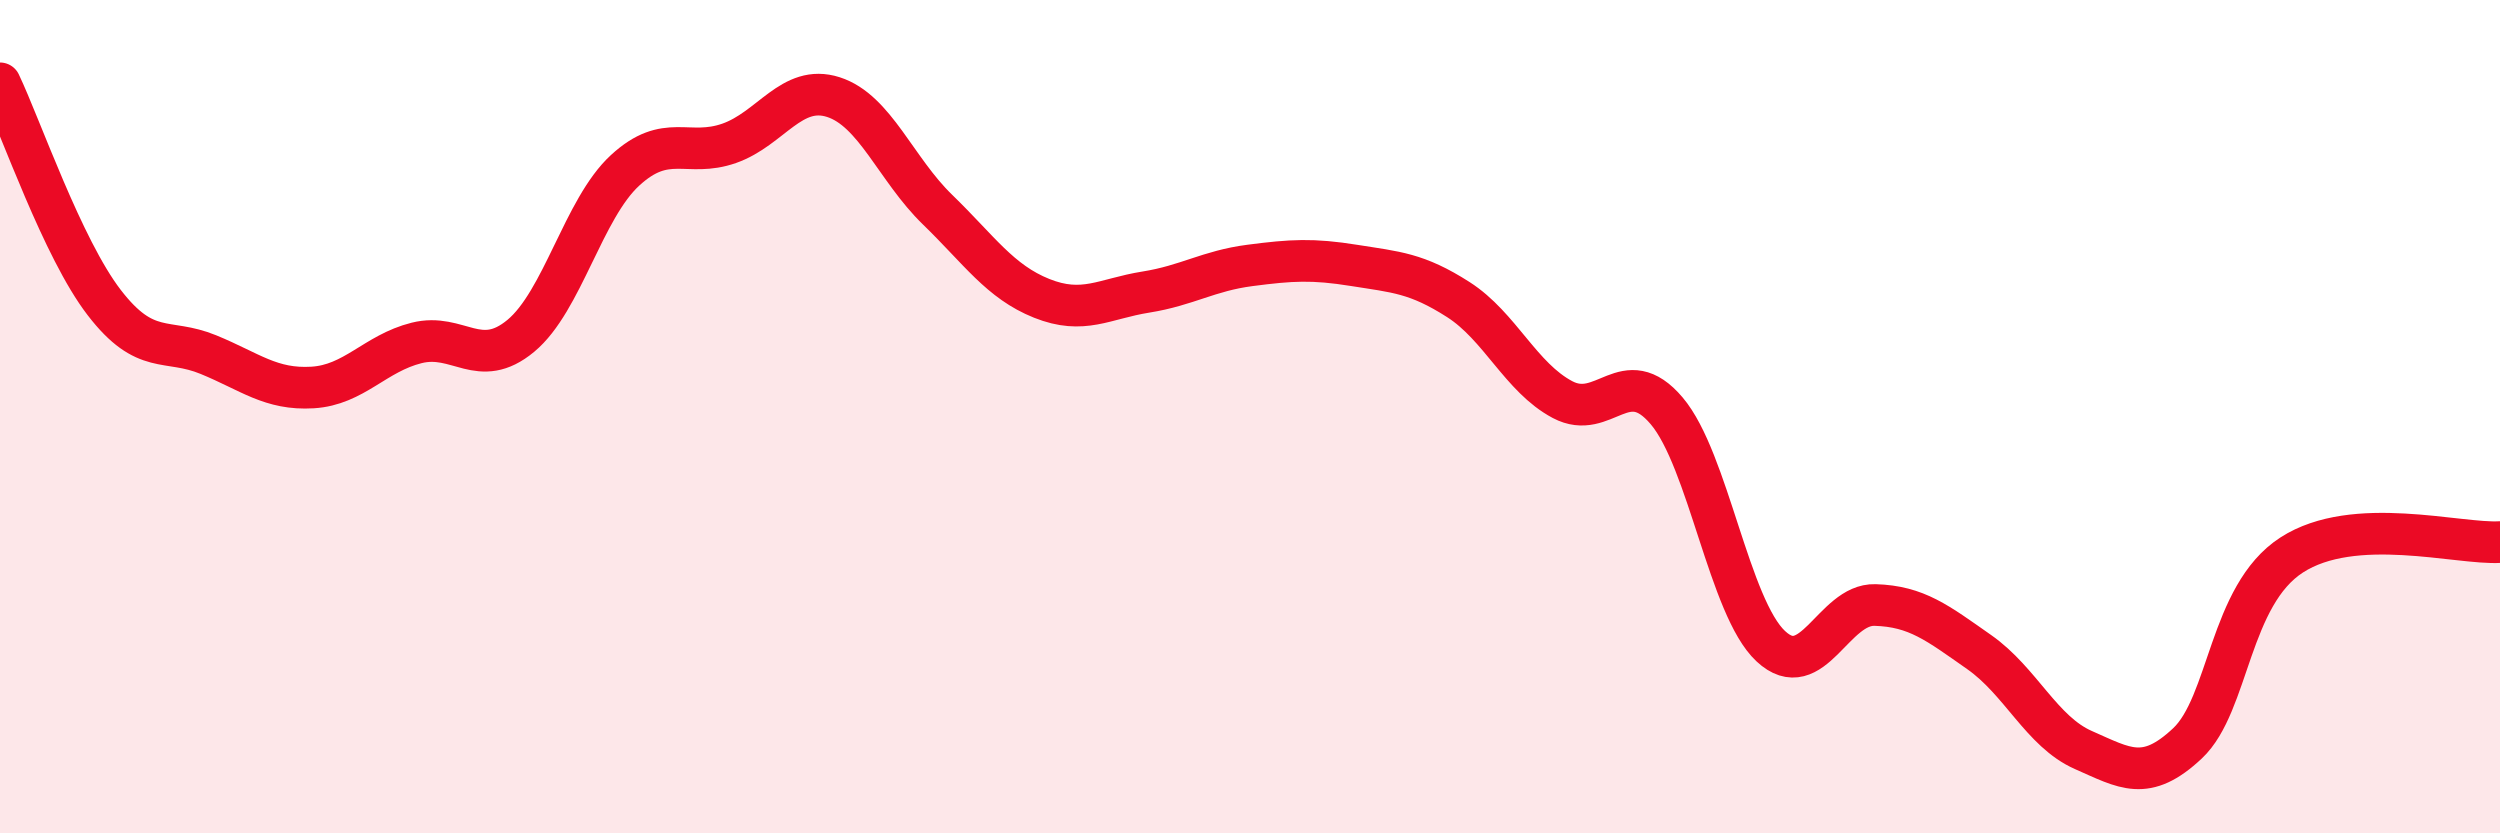
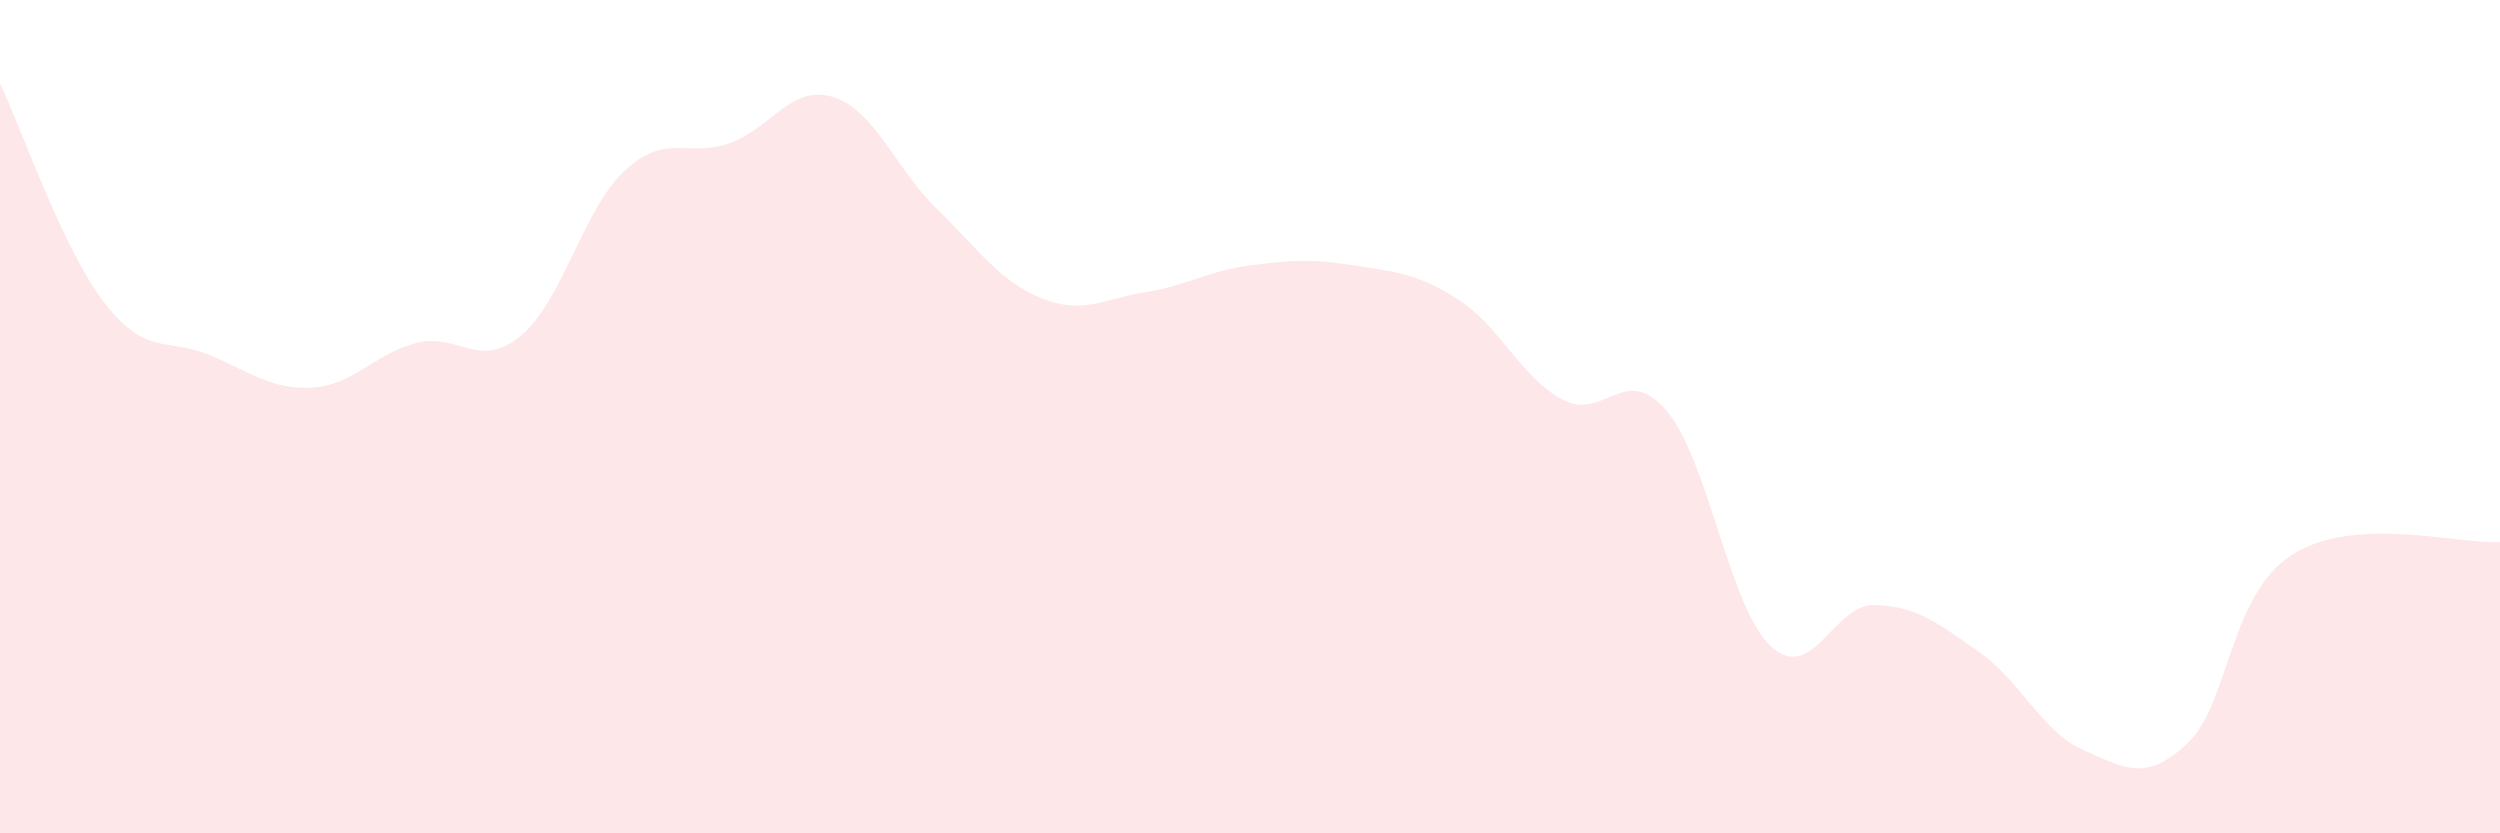
<svg xmlns="http://www.w3.org/2000/svg" width="60" height="20" viewBox="0 0 60 20">
  <path d="M 0,2 C 0.5,3.05 1.5,5.96 2.5,7.26 C 3.5,8.56 4,8.1 5,8.51 C 6,8.92 6.5,9.36 7.5,9.3 C 8.5,9.24 9,8.48 10,8.23 C 11,7.98 11.5,8.89 12.5,8.06 C 13.5,7.23 14,5.01 15,4.09 C 16,3.17 16.5,3.79 17.5,3.44 C 18.5,3.09 19,2.01 20,2.33 C 21,2.65 21.5,4.06 22.5,5.03 C 23.5,6 24,6.76 25,7.16 C 26,7.56 26.5,7.17 27.5,7.01 C 28.5,6.85 29,6.5 30,6.37 C 31,6.24 31.5,6.21 32.5,6.37 C 33.5,6.53 34,6.55 35,7.19 C 36,7.83 36.5,9.06 37.5,9.59 C 38.5,10.12 39,8.68 40,9.86 C 41,11.04 41.5,14.58 42.5,15.51 C 43.5,16.44 44,14.49 45,14.52 C 46,14.55 46.5,14.95 47.5,15.65 C 48.5,16.35 49,17.56 50,18 C 51,18.44 51.5,18.78 52.5,17.84 C 53.5,16.9 53.5,14.29 55,13.32 C 56.5,12.35 59,13.07 60,13.01L60 20L0 20Z" fill="#EB0A25" opacity="0.1" stroke-linecap="round" stroke-linejoin="round" />
-   <path d="M 0,2 C 0.5,3.05 1.5,5.96 2.5,7.26 C 3.5,8.56 4,8.1 5,8.51 C 6,8.92 6.5,9.36 7.5,9.3 C 8.5,9.24 9,8.48 10,8.23 C 11,7.98 11.5,8.89 12.5,8.06 C 13.5,7.23 14,5.01 15,4.09 C 16,3.17 16.5,3.79 17.5,3.44 C 18.5,3.09 19,2.01 20,2.33 C 21,2.65 21.5,4.06 22.5,5.03 C 23.5,6 24,6.76 25,7.16 C 26,7.56 26.5,7.17 27.5,7.01 C 28.5,6.85 29,6.5 30,6.37 C 31,6.24 31.5,6.21 32.5,6.37 C 33.5,6.53 34,6.55 35,7.19 C 36,7.83 36.5,9.06 37.5,9.59 C 38.5,10.12 39,8.68 40,9.86 C 41,11.04 41.5,14.58 42.5,15.51 C 43.5,16.44 44,14.49 45,14.52 C 46,14.55 46.5,14.95 47.5,15.65 C 48.5,16.35 49,17.56 50,18 C 51,18.44 51.5,18.78 52.5,17.84 C 53.5,16.9 53.5,14.29 55,13.32 C 56.5,12.35 59,13.07 60,13.01" stroke="#EB0A25" stroke-width="1" fill="none" stroke-linecap="round" stroke-linejoin="round" />
</svg>